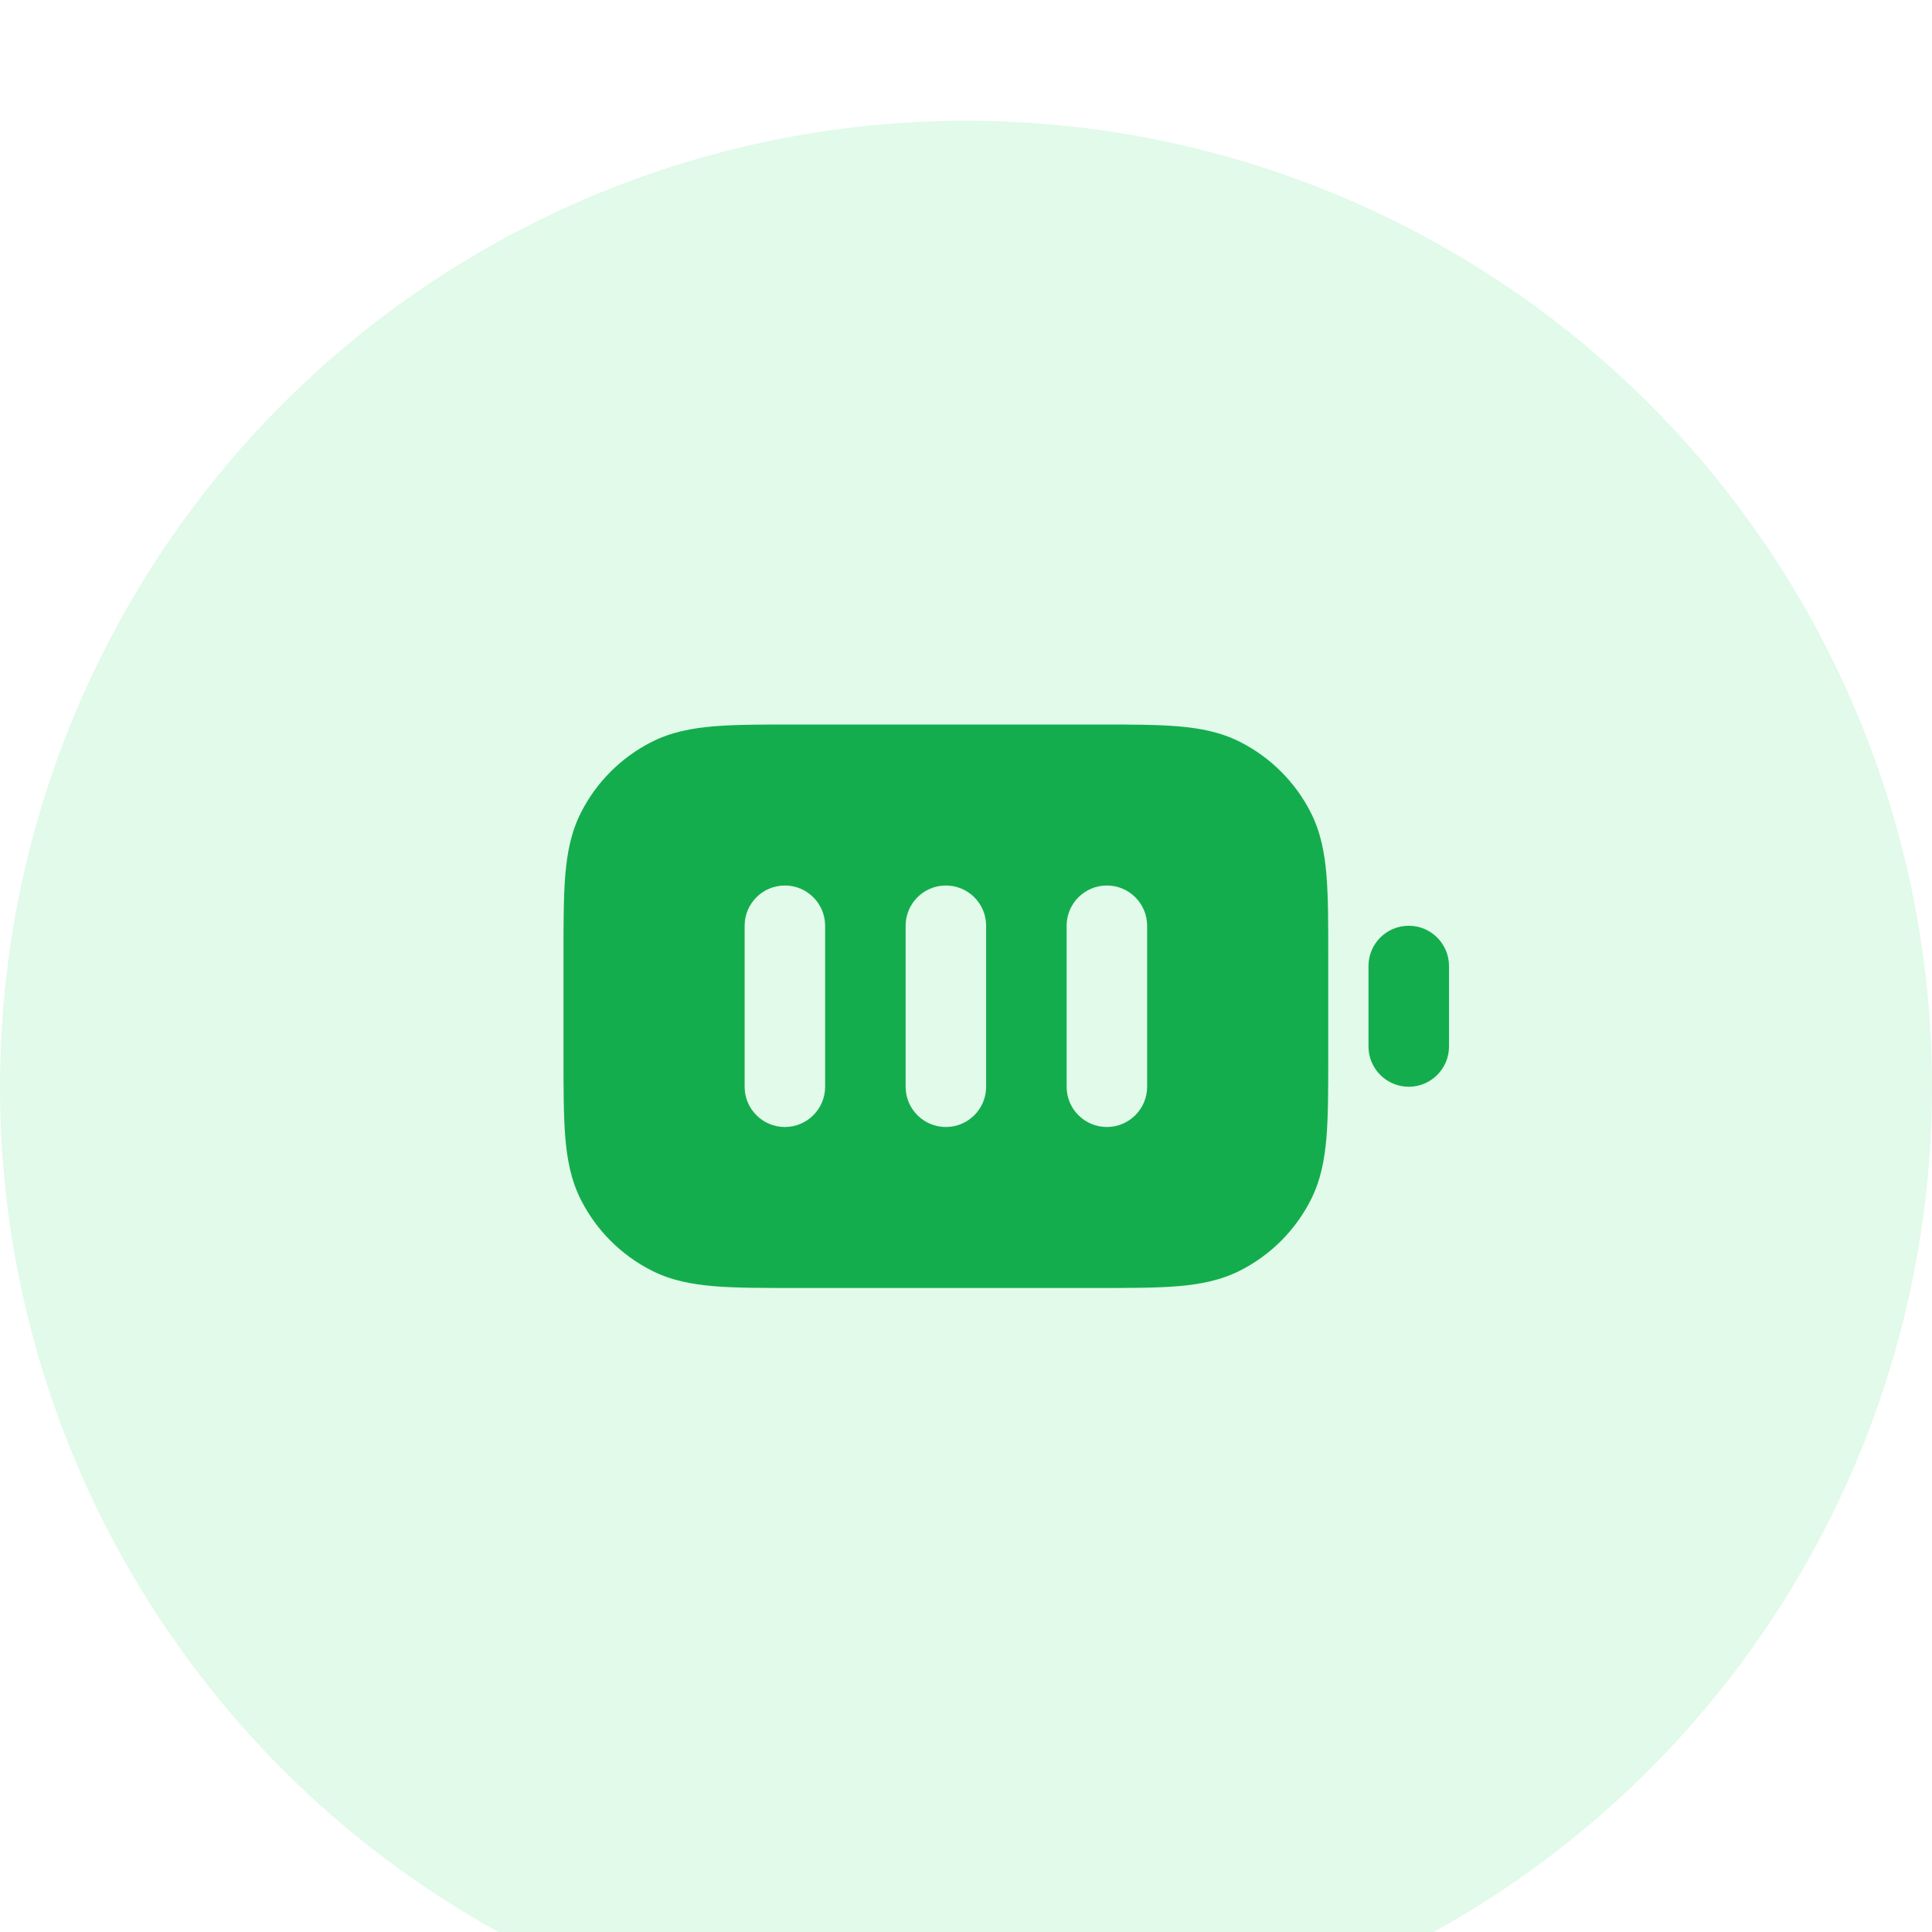
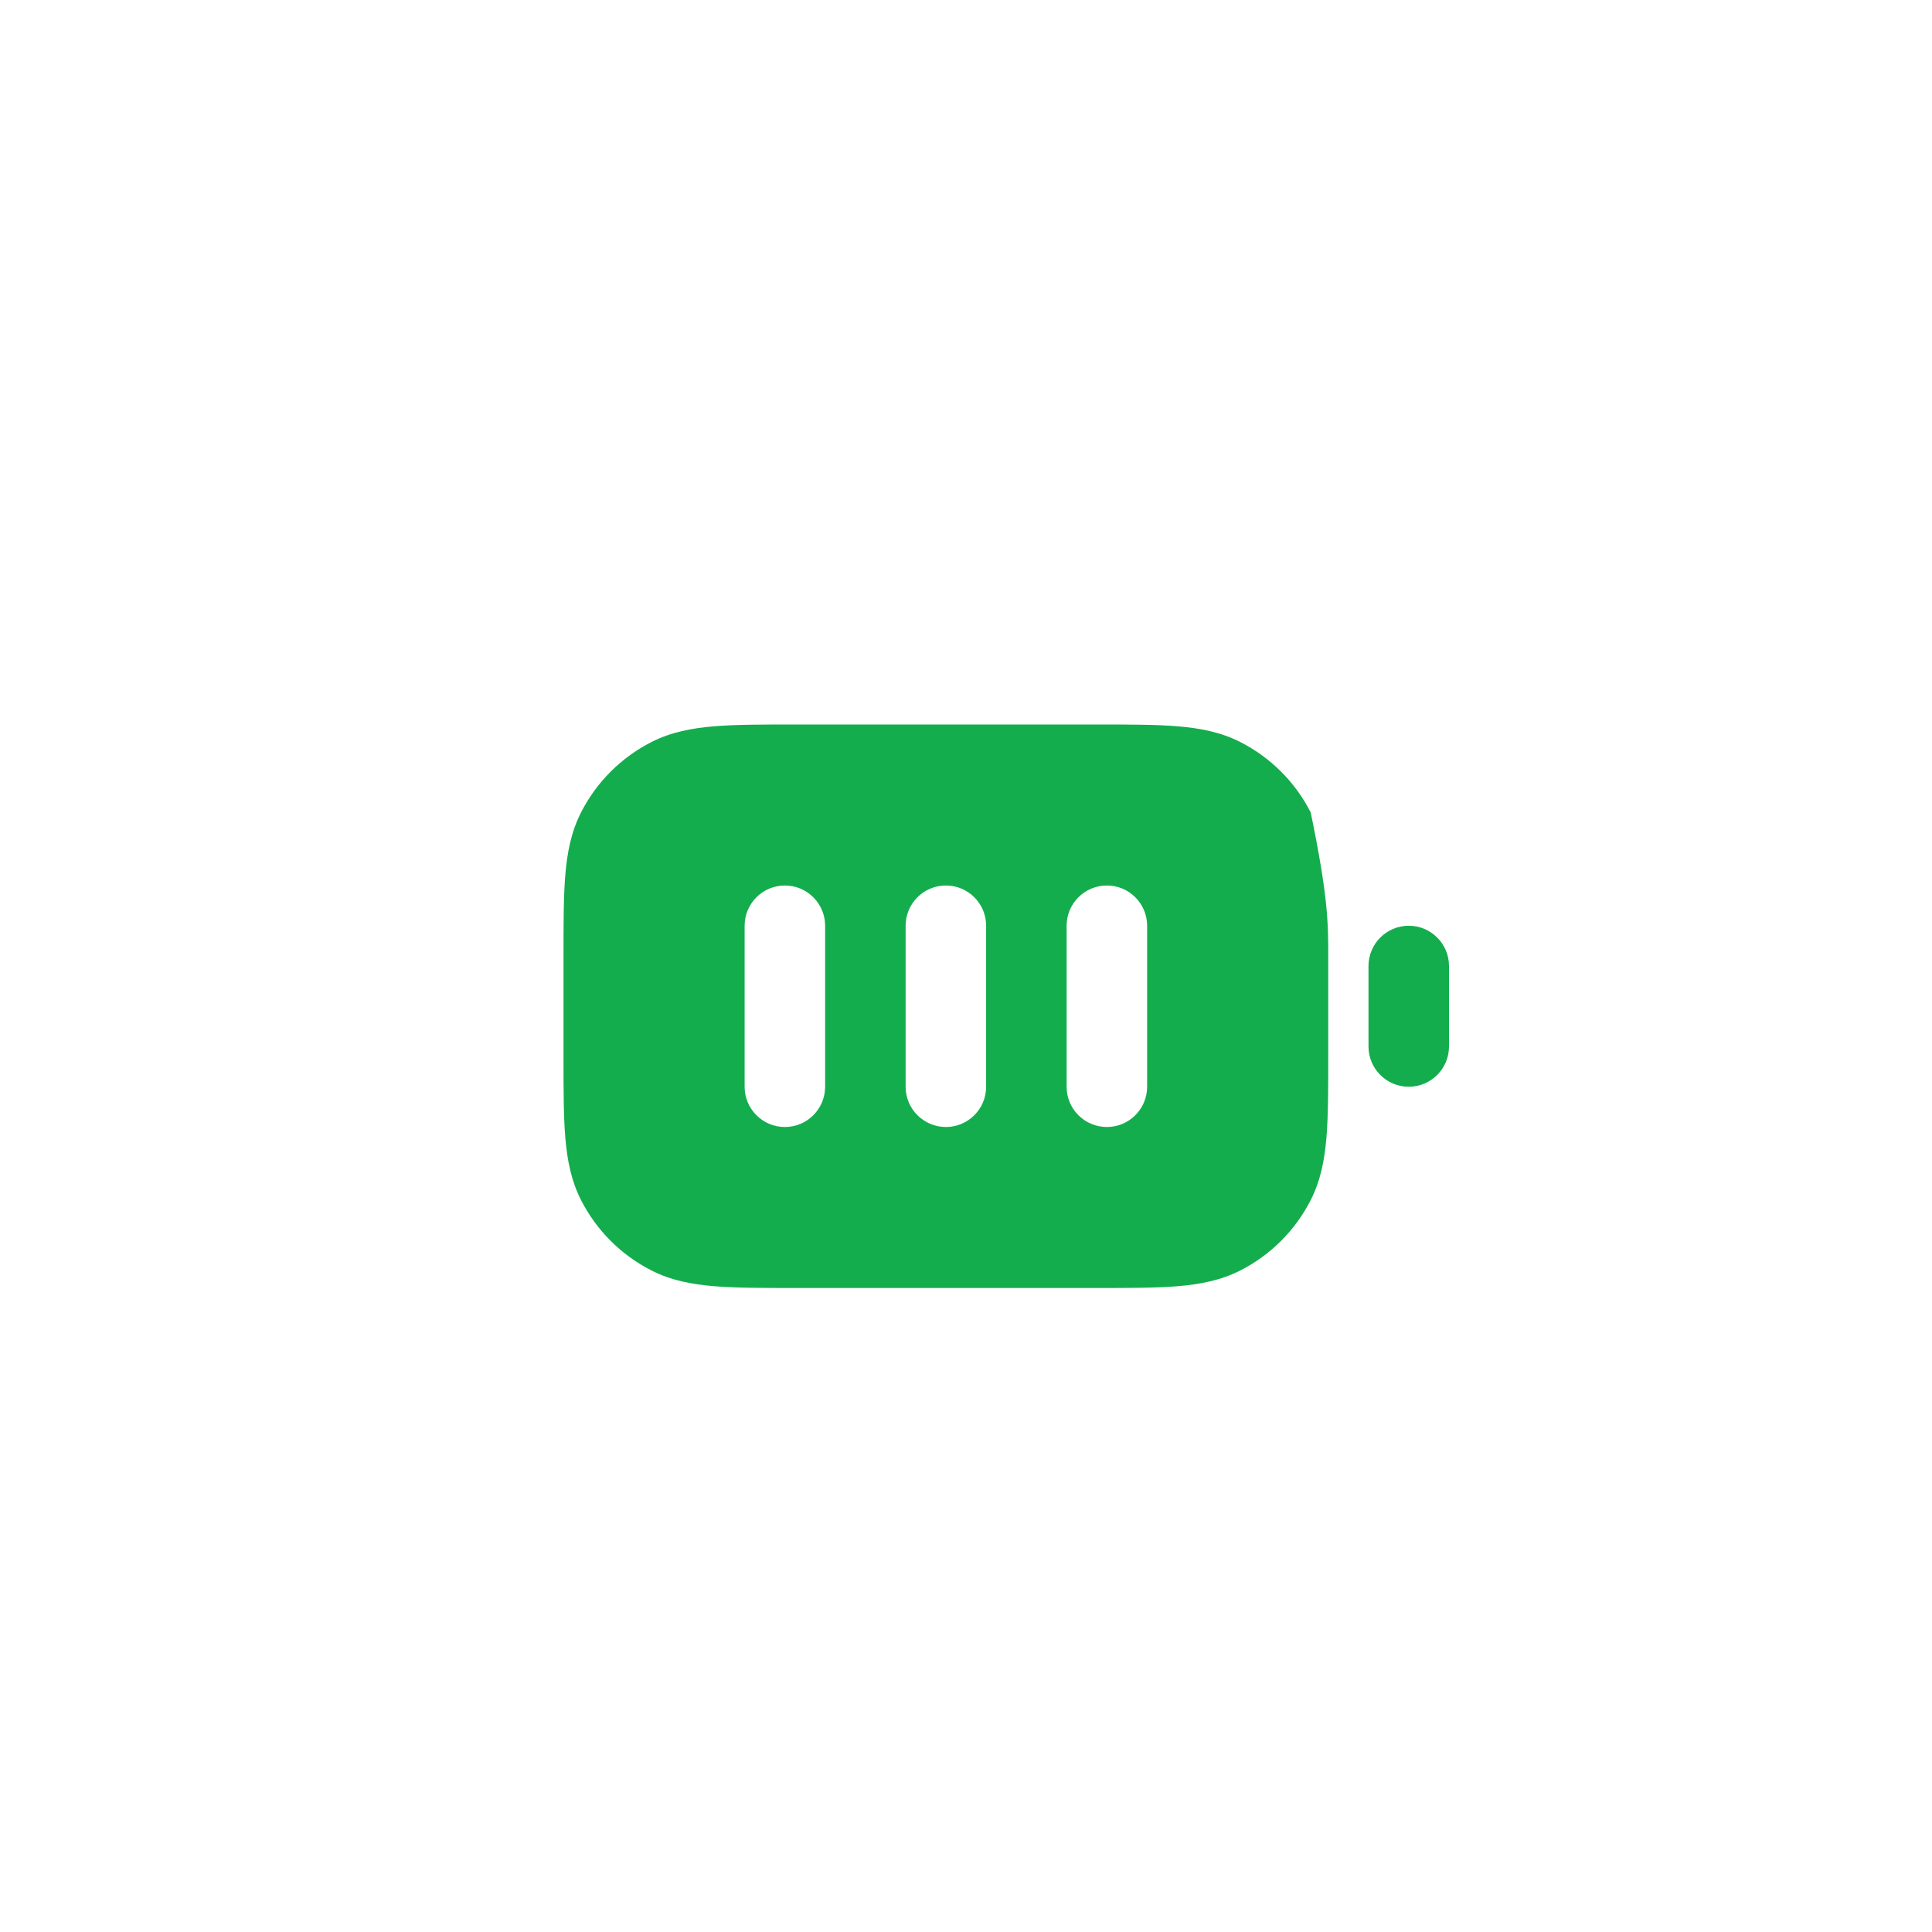
<svg xmlns="http://www.w3.org/2000/svg" width="48" height="48" viewBox="0 0 48 48" fill="none">
  <g filter="url(#filter0_i_154_14099)">
-     <circle cx="24" cy="24" r="24" fill="#E1FAEA" />
-   </g>
+     </g>
  <g filter="url(#filter1_i_154_14099)">
-     <path fill-rule="evenodd" clip-rule="evenodd" d="M19.759 17H27.241C28.046 17 28.711 17 29.252 17.044C29.814 17.09 30.331 17.189 30.816 17.436C31.569 17.82 32.181 18.431 32.564 19.184C32.811 19.669 32.91 20.186 32.956 20.748C33 21.289 33 21.954 33 22.759V25.241C33 26.046 33 26.711 32.956 27.252C32.91 27.814 32.811 28.331 32.564 28.816C32.181 29.569 31.569 30.18 30.816 30.564C30.331 30.811 29.814 30.91 29.252 30.956C28.711 31 28.046 31 27.241 31H19.759C18.954 31 18.289 31 17.748 30.956C17.186 30.91 16.669 30.811 16.184 30.564C15.431 30.18 14.819 29.569 14.436 28.816C14.189 28.331 14.09 27.814 14.044 27.252C14 26.711 14 26.046 14 25.241V22.759C14 21.954 14 21.289 14.044 20.748C14.09 20.186 14.189 19.669 14.436 19.184C14.819 18.431 15.431 17.82 16.184 17.436C16.669 17.189 17.186 17.09 17.748 17.044C18.289 17 18.954 17 19.759 17ZM19.5 21C20.052 21 20.5 21.448 20.5 22V26C20.5 26.552 20.052 27 19.5 27C18.948 27 18.5 26.552 18.5 26V22C18.5 21.448 18.948 21 19.5 21ZM23.5 21C24.052 21 24.5 21.448 24.5 22V26C24.5 26.552 24.052 27 23.5 27C22.948 27 22.5 26.552 22.5 26V22C22.5 21.448 22.948 21 23.5 21ZM28.5 22C28.5 21.448 28.052 21 27.5 21C26.948 21 26.5 21.448 26.5 22V26C26.5 26.552 26.948 27 27.5 27C28.052 27 28.5 26.552 28.5 26V22Z" fill="#14AD4D" />
+     <path fill-rule="evenodd" clip-rule="evenodd" d="M19.759 17H27.241C28.046 17 28.711 17 29.252 17.044C29.814 17.09 30.331 17.189 30.816 17.436C31.569 17.82 32.181 18.431 32.564 19.184C33 21.289 33 21.954 33 22.759V25.241C33 26.046 33 26.711 32.956 27.252C32.91 27.814 32.811 28.331 32.564 28.816C32.181 29.569 31.569 30.18 30.816 30.564C30.331 30.811 29.814 30.91 29.252 30.956C28.711 31 28.046 31 27.241 31H19.759C18.954 31 18.289 31 17.748 30.956C17.186 30.91 16.669 30.811 16.184 30.564C15.431 30.18 14.819 29.569 14.436 28.816C14.189 28.331 14.09 27.814 14.044 27.252C14 26.711 14 26.046 14 25.241V22.759C14 21.954 14 21.289 14.044 20.748C14.09 20.186 14.189 19.669 14.436 19.184C14.819 18.431 15.431 17.82 16.184 17.436C16.669 17.189 17.186 17.09 17.748 17.044C18.289 17 18.954 17 19.759 17ZM19.5 21C20.052 21 20.5 21.448 20.5 22V26C20.5 26.552 20.052 27 19.5 27C18.948 27 18.5 26.552 18.5 26V22C18.5 21.448 18.948 21 19.5 21ZM23.5 21C24.052 21 24.5 21.448 24.5 22V26C24.5 26.552 24.052 27 23.5 27C22.948 27 22.5 26.552 22.5 26V22C22.5 21.448 22.948 21 23.5 21ZM28.5 22C28.5 21.448 28.052 21 27.5 21C26.948 21 26.5 21.448 26.5 22V26C26.5 26.552 26.948 27 27.5 27C28.052 27 28.5 26.552 28.5 26V22Z" fill="#14AD4D" />
    <path d="M35 22C35.552 22 36 22.448 36 23V25C36 25.552 35.552 26 35 26C34.448 26 34 25.552 34 25V23C34 22.448 34.448 22 35 22Z" fill="#14AD4D" />
  </g>
  <defs>
    <filter id="filter0_i_154_14099" x="0" y="0" width="48" height="48" filterUnits="userSpaceOnUse" color-interpolation-filters="sRGB">
      <feFlood flood-opacity="0" result="BackgroundImageFix" />
      <feBlend mode="normal" in="SourceGraphic" in2="BackgroundImageFix" result="shape" />
      <feColorMatrix in="SourceAlpha" type="matrix" values="0 0 0 0 0 0 0 0 0 0 0 0 0 0 0 0 0 0 127 0" result="hardAlpha" />
      <feOffset dy="3" />
      <feComposite in2="hardAlpha" operator="arithmetic" k2="-1" k3="1" />
      <feColorMatrix type="matrix" values="0 0 0 0 0 0 0 0 0 0 0 0 0 0 0 0 0 0 0.1 0" />
      <feBlend mode="normal" in2="shape" result="effect1_innerShadow_154_14099" />
    </filter>
    <filter id="filter1_i_154_14099" x="14" y="17" width="22" height="14" filterUnits="userSpaceOnUse" color-interpolation-filters="sRGB">
      <feFlood flood-opacity="0" result="BackgroundImageFix" />
      <feBlend mode="normal" in="SourceGraphic" in2="BackgroundImageFix" result="shape" />
      <feColorMatrix in="SourceAlpha" type="matrix" values="0 0 0 0 0 0 0 0 0 0 0 0 0 0 0 0 0 0 127 0" result="hardAlpha" />
      <feOffset dy="1" />
      <feComposite in2="hardAlpha" operator="arithmetic" k2="-1" k3="1" />
      <feColorMatrix type="matrix" values="0 0 0 0 0 0 0 0 0 0 0 0 0 0 0 0 0 0 0.25 0" />
      <feBlend mode="normal" in2="shape" result="effect1_innerShadow_154_14099" />
    </filter>
  </defs>
</svg>